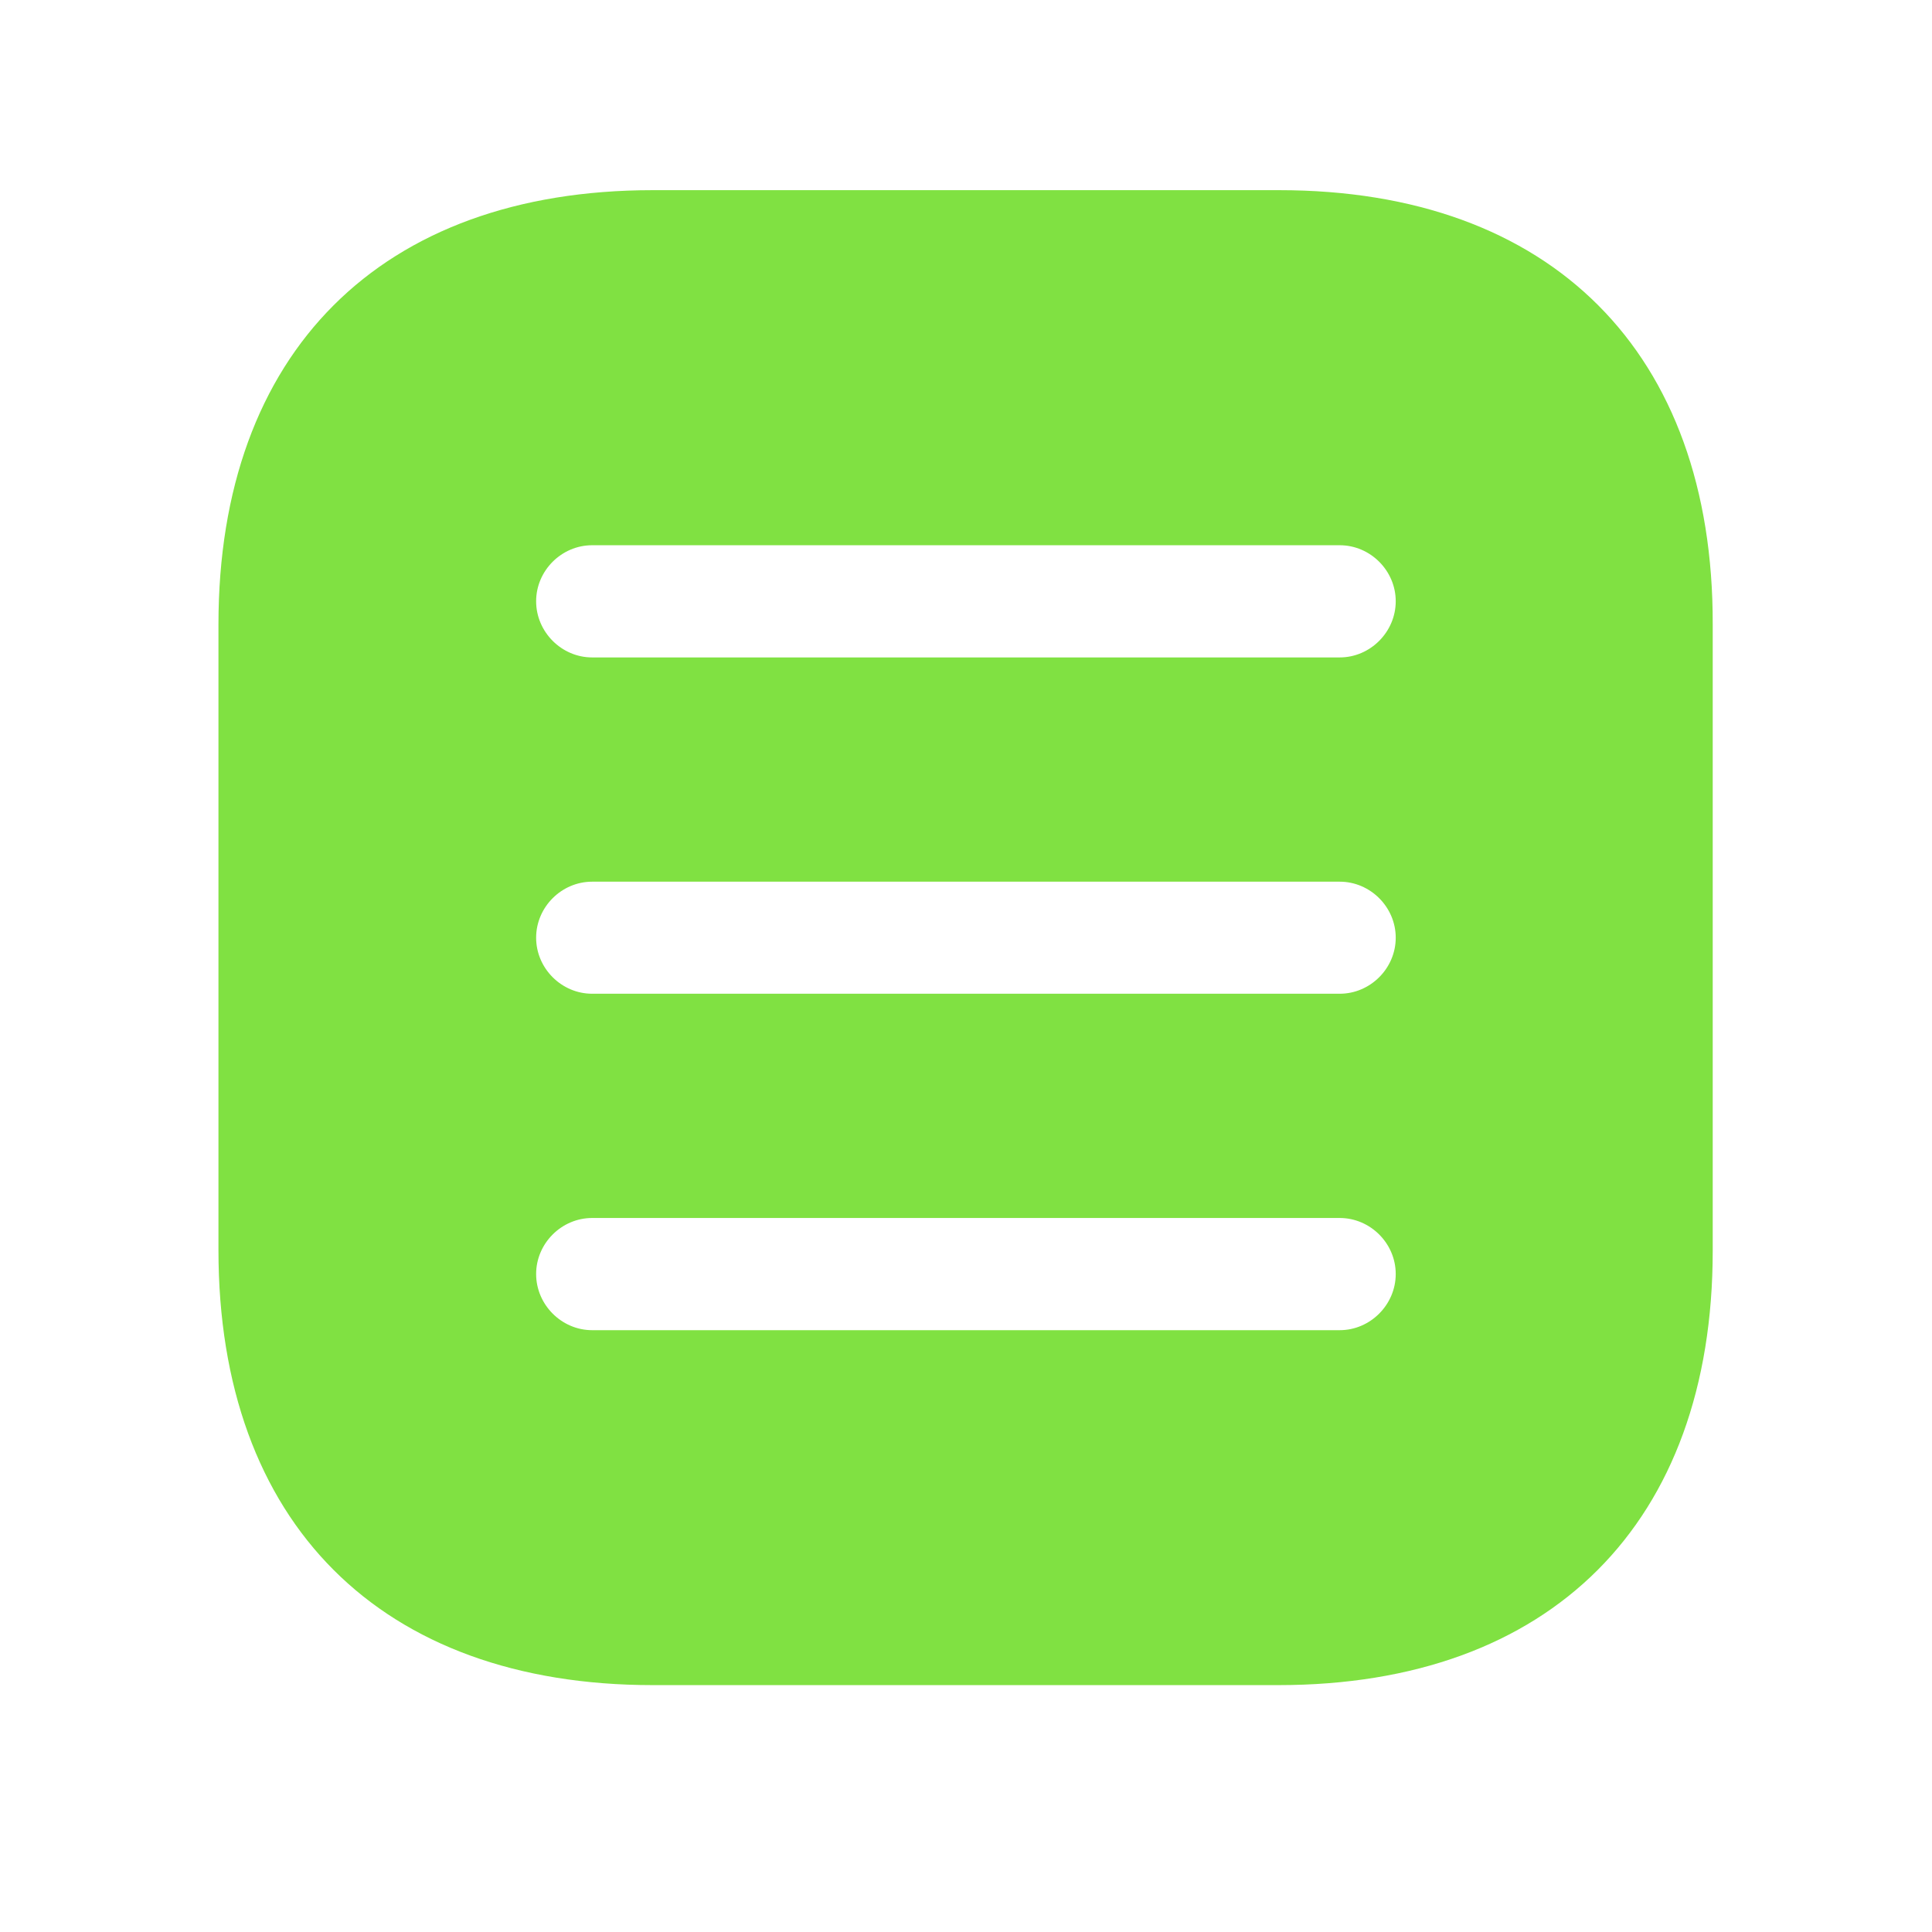
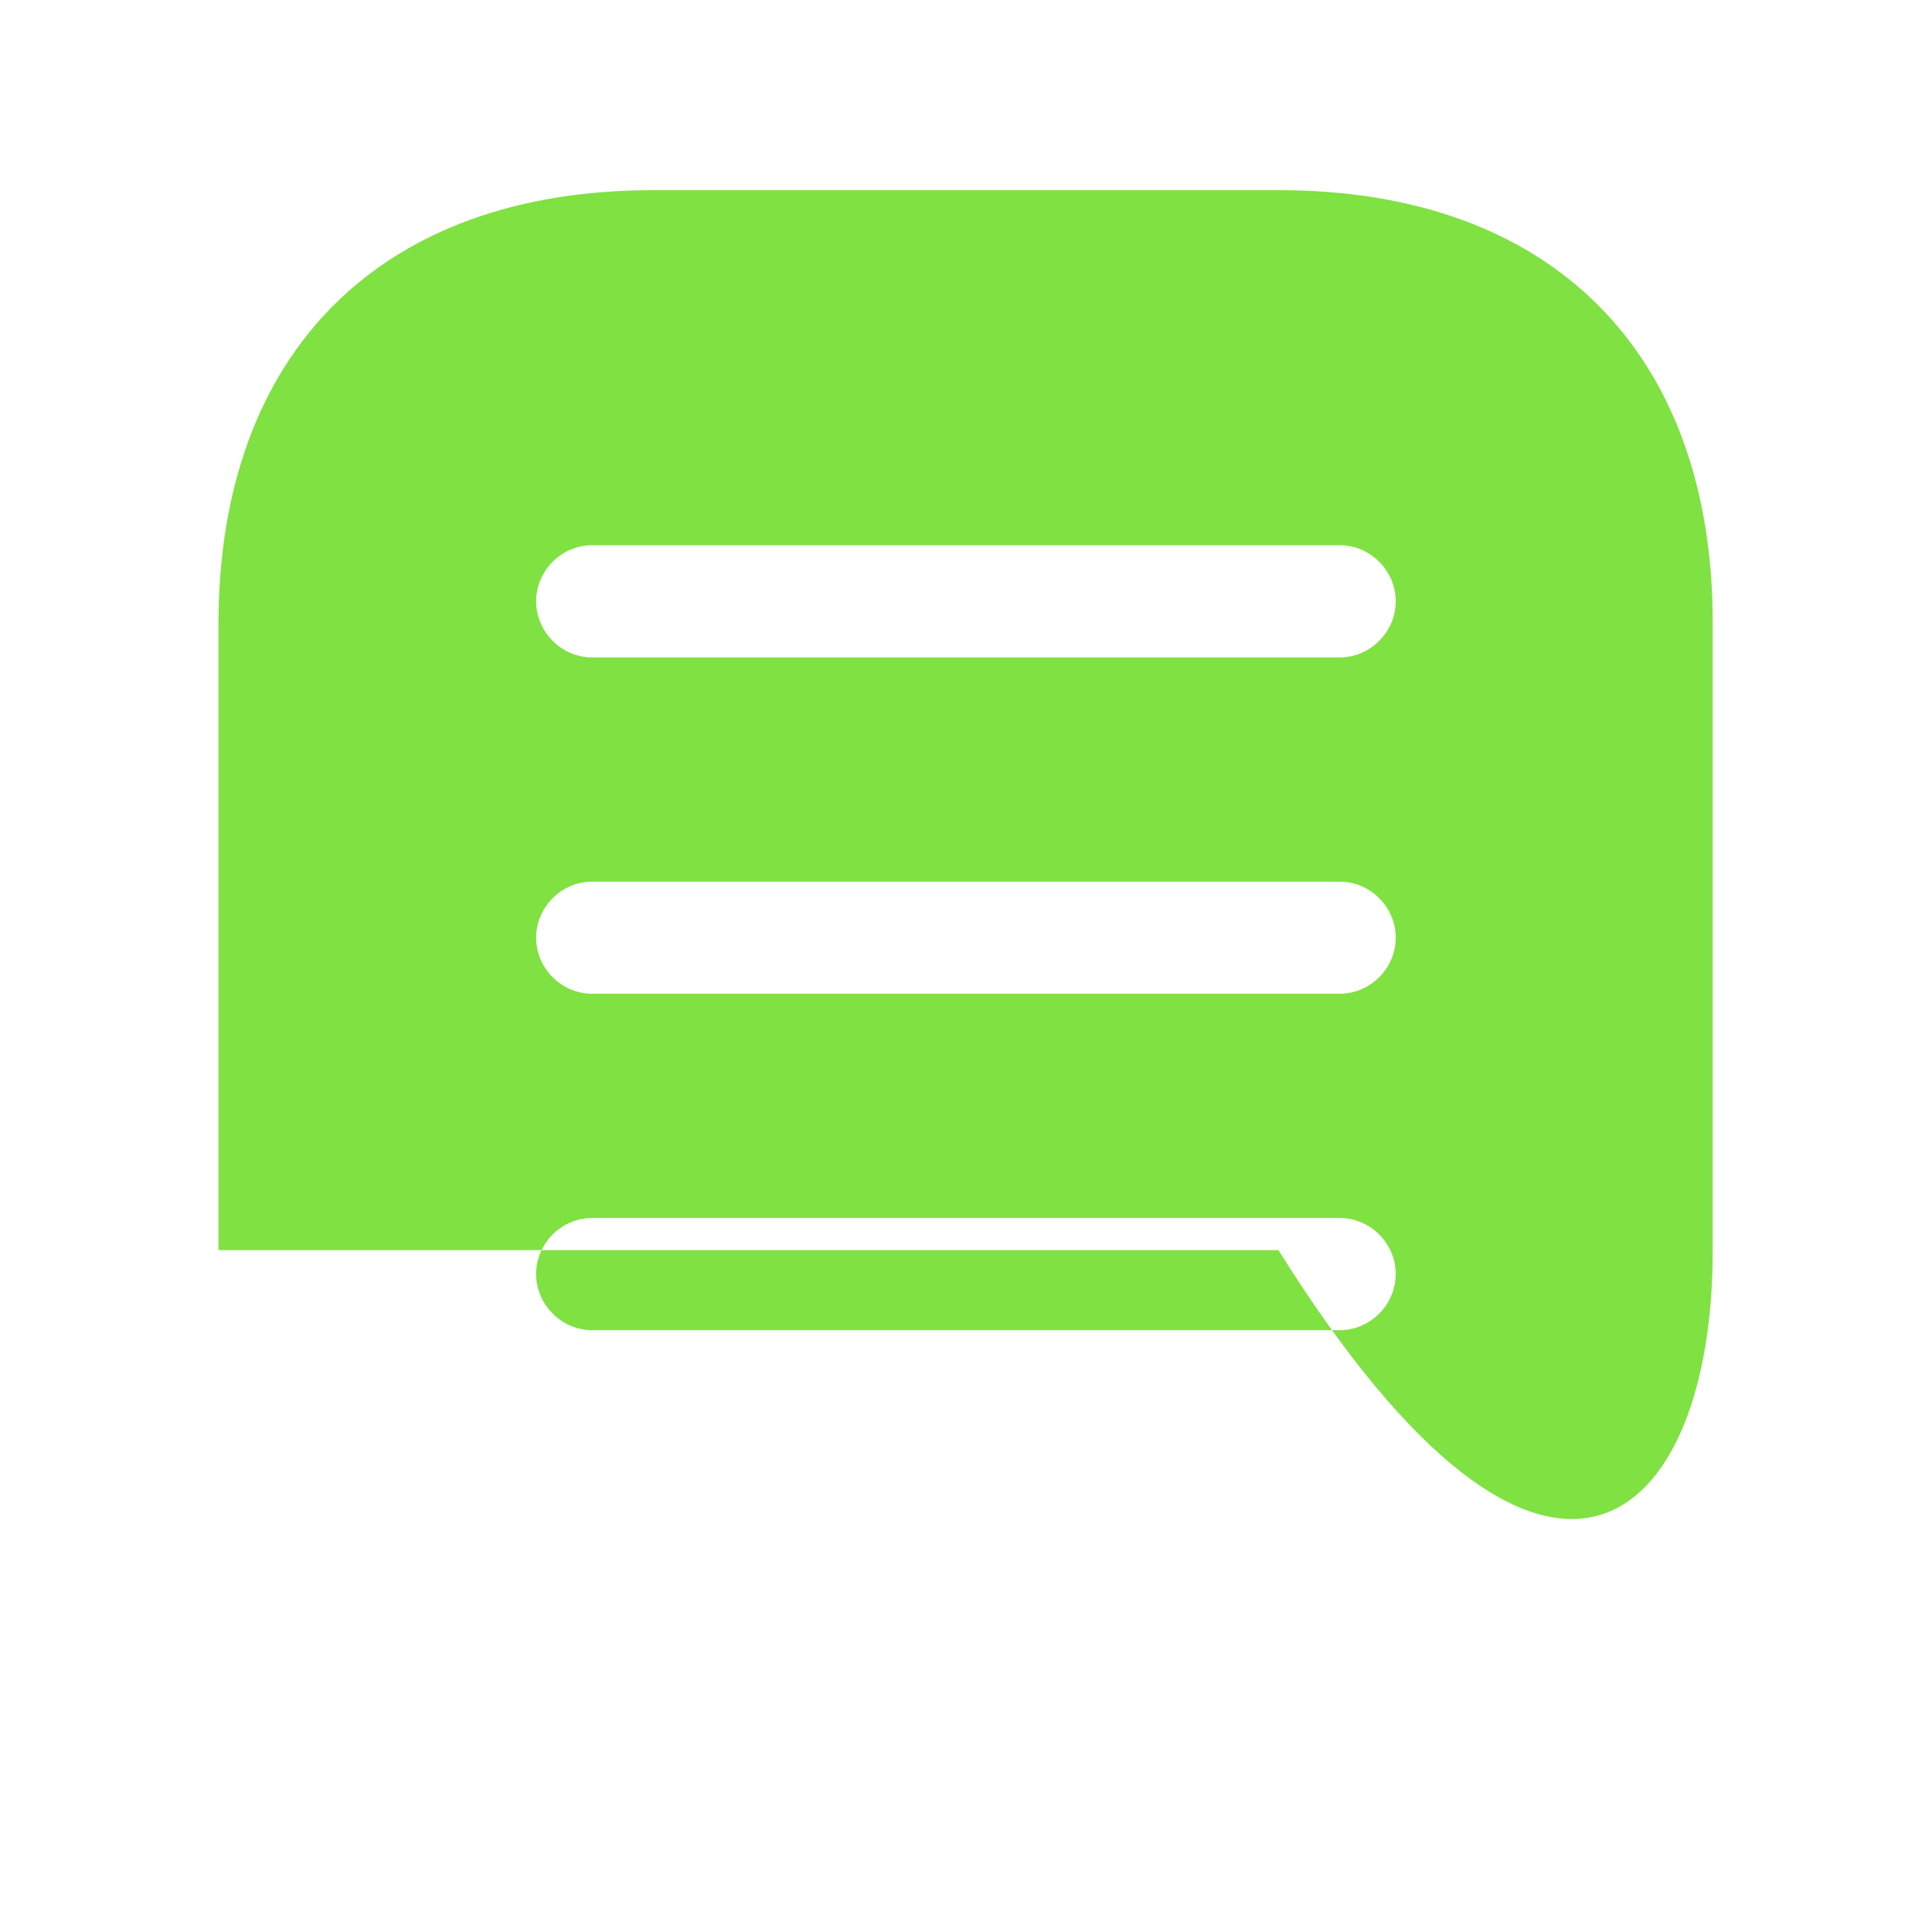
<svg xmlns="http://www.w3.org/2000/svg" width="14" height="14" viewBox="0 0 14 14" fill="none">
-   <path d="M9.269 1.378H4.73C2.759 1.378 1.583 2.554 1.583 4.525V9.059C1.583 11.036 2.759 12.211 4.73 12.211H9.264C11.236 12.211 12.411 11.036 12.411 9.064V4.525C12.416 2.554 11.241 1.378 9.269 1.378ZM9.708 9.639H4.291C4.069 9.639 3.885 9.454 3.885 9.232C3.885 9.01 4.069 8.826 4.291 8.826H9.708C9.93 8.826 10.114 9.01 10.114 9.232C10.114 9.454 9.93 9.639 9.708 9.639ZM9.708 7.201H4.291C4.069 7.201 3.885 7.017 3.885 6.795C3.885 6.573 4.069 6.389 4.291 6.389H9.708C9.93 6.389 10.114 6.573 10.114 6.795C10.114 7.017 9.93 7.201 9.708 7.201ZM9.708 4.764H4.291C4.069 4.764 3.885 4.579 3.885 4.357C3.885 4.135 4.069 3.951 4.291 3.951H9.708C9.93 3.951 10.114 4.135 10.114 4.357C10.114 4.579 9.93 4.764 9.708 4.764Z" fill="#80E142" />
+   <path d="M9.269 1.378H4.73C2.759 1.378 1.583 2.554 1.583 4.525V9.059H9.264C11.236 12.211 12.411 11.036 12.411 9.064V4.525C12.416 2.554 11.241 1.378 9.269 1.378ZM9.708 9.639H4.291C4.069 9.639 3.885 9.454 3.885 9.232C3.885 9.01 4.069 8.826 4.291 8.826H9.708C9.93 8.826 10.114 9.01 10.114 9.232C10.114 9.454 9.93 9.639 9.708 9.639ZM9.708 7.201H4.291C4.069 7.201 3.885 7.017 3.885 6.795C3.885 6.573 4.069 6.389 4.291 6.389H9.708C9.93 6.389 10.114 6.573 10.114 6.795C10.114 7.017 9.93 7.201 9.708 7.201ZM9.708 4.764H4.291C4.069 4.764 3.885 4.579 3.885 4.357C3.885 4.135 4.069 3.951 4.291 3.951H9.708C9.93 3.951 10.114 4.135 10.114 4.357C10.114 4.579 9.93 4.764 9.708 4.764Z" fill="#80E142" />
</svg>